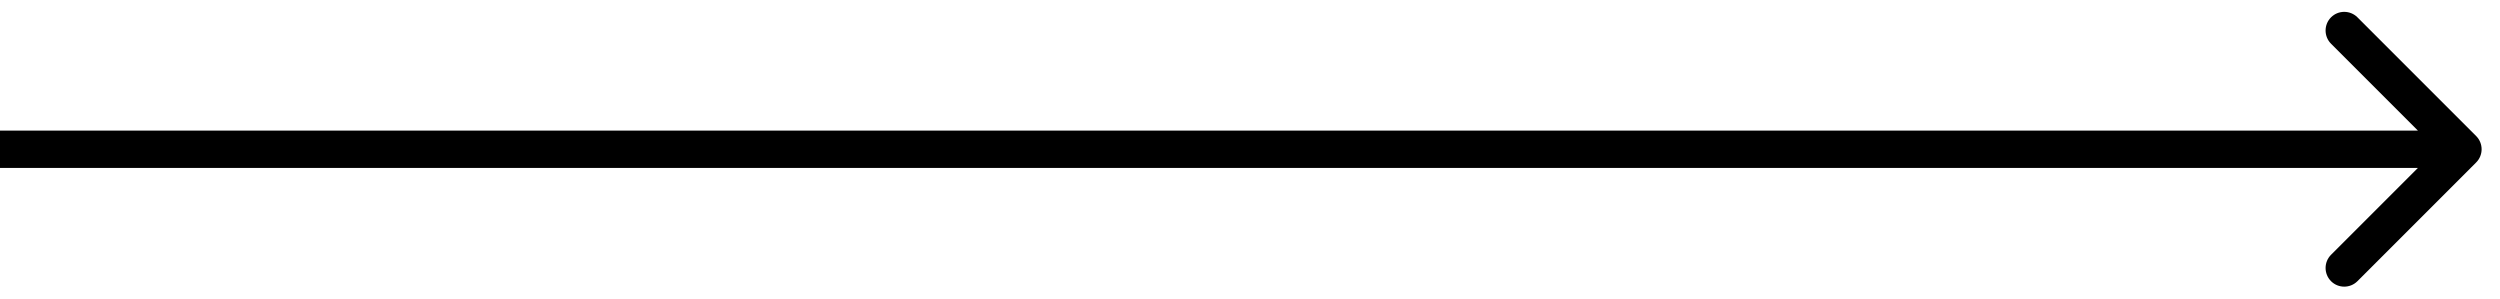
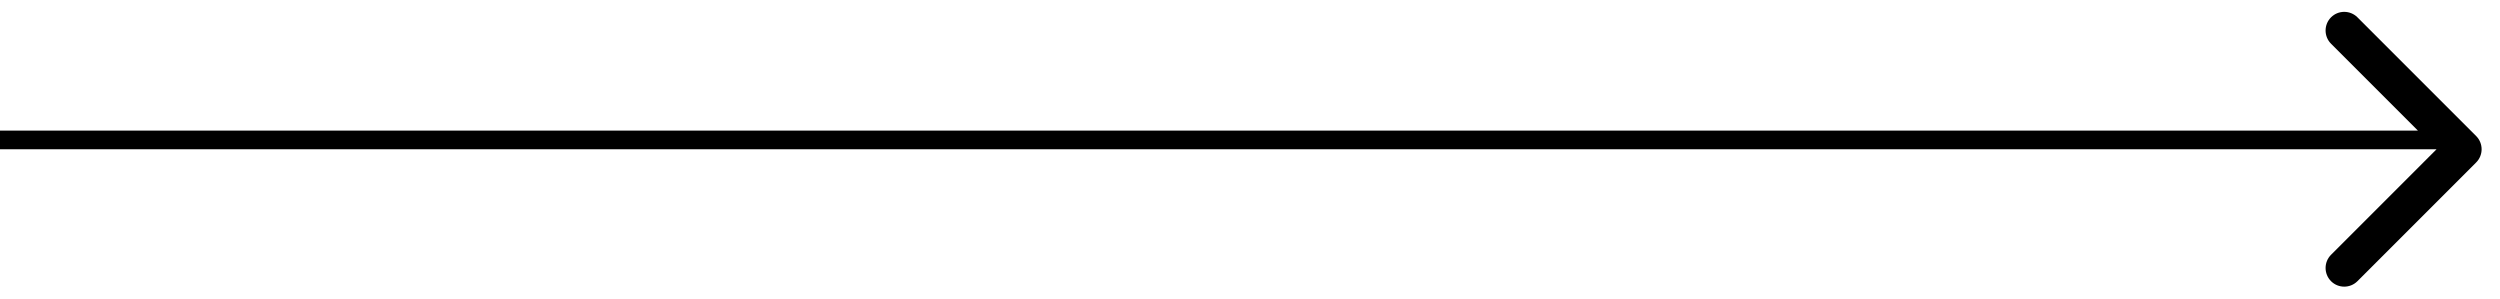
<svg xmlns="http://www.w3.org/2000/svg" width="67" height="8" viewBox="0 0 67 8" fill="none">
-   <path d="M66.361 4.354C66.556 4.158 66.556 3.842 66.361 3.646L63.179 0.464C62.984 0.269 62.667 0.269 62.472 0.464C62.277 0.66 62.277 0.976 62.472 1.172L65.3 4L62.472 6.828C62.277 7.024 62.277 7.34 62.472 7.536C62.667 7.731 62.984 7.731 63.179 7.536L66.361 4.354ZM0 4V4.5H66.008V4V3.5H0V4Z" fill="black" />
+   <path d="M66.361 4.354C66.556 4.158 66.556 3.842 66.361 3.646L63.179 0.464C62.984 0.269 62.667 0.269 62.472 0.464C62.277 0.66 62.277 0.976 62.472 1.172L65.3 4L62.472 6.828C62.277 7.024 62.277 7.34 62.472 7.536C62.667 7.731 62.984 7.731 63.179 7.536L66.361 4.354ZM0 4H66.008V4V3.5H0V4Z" fill="black" />
</svg>